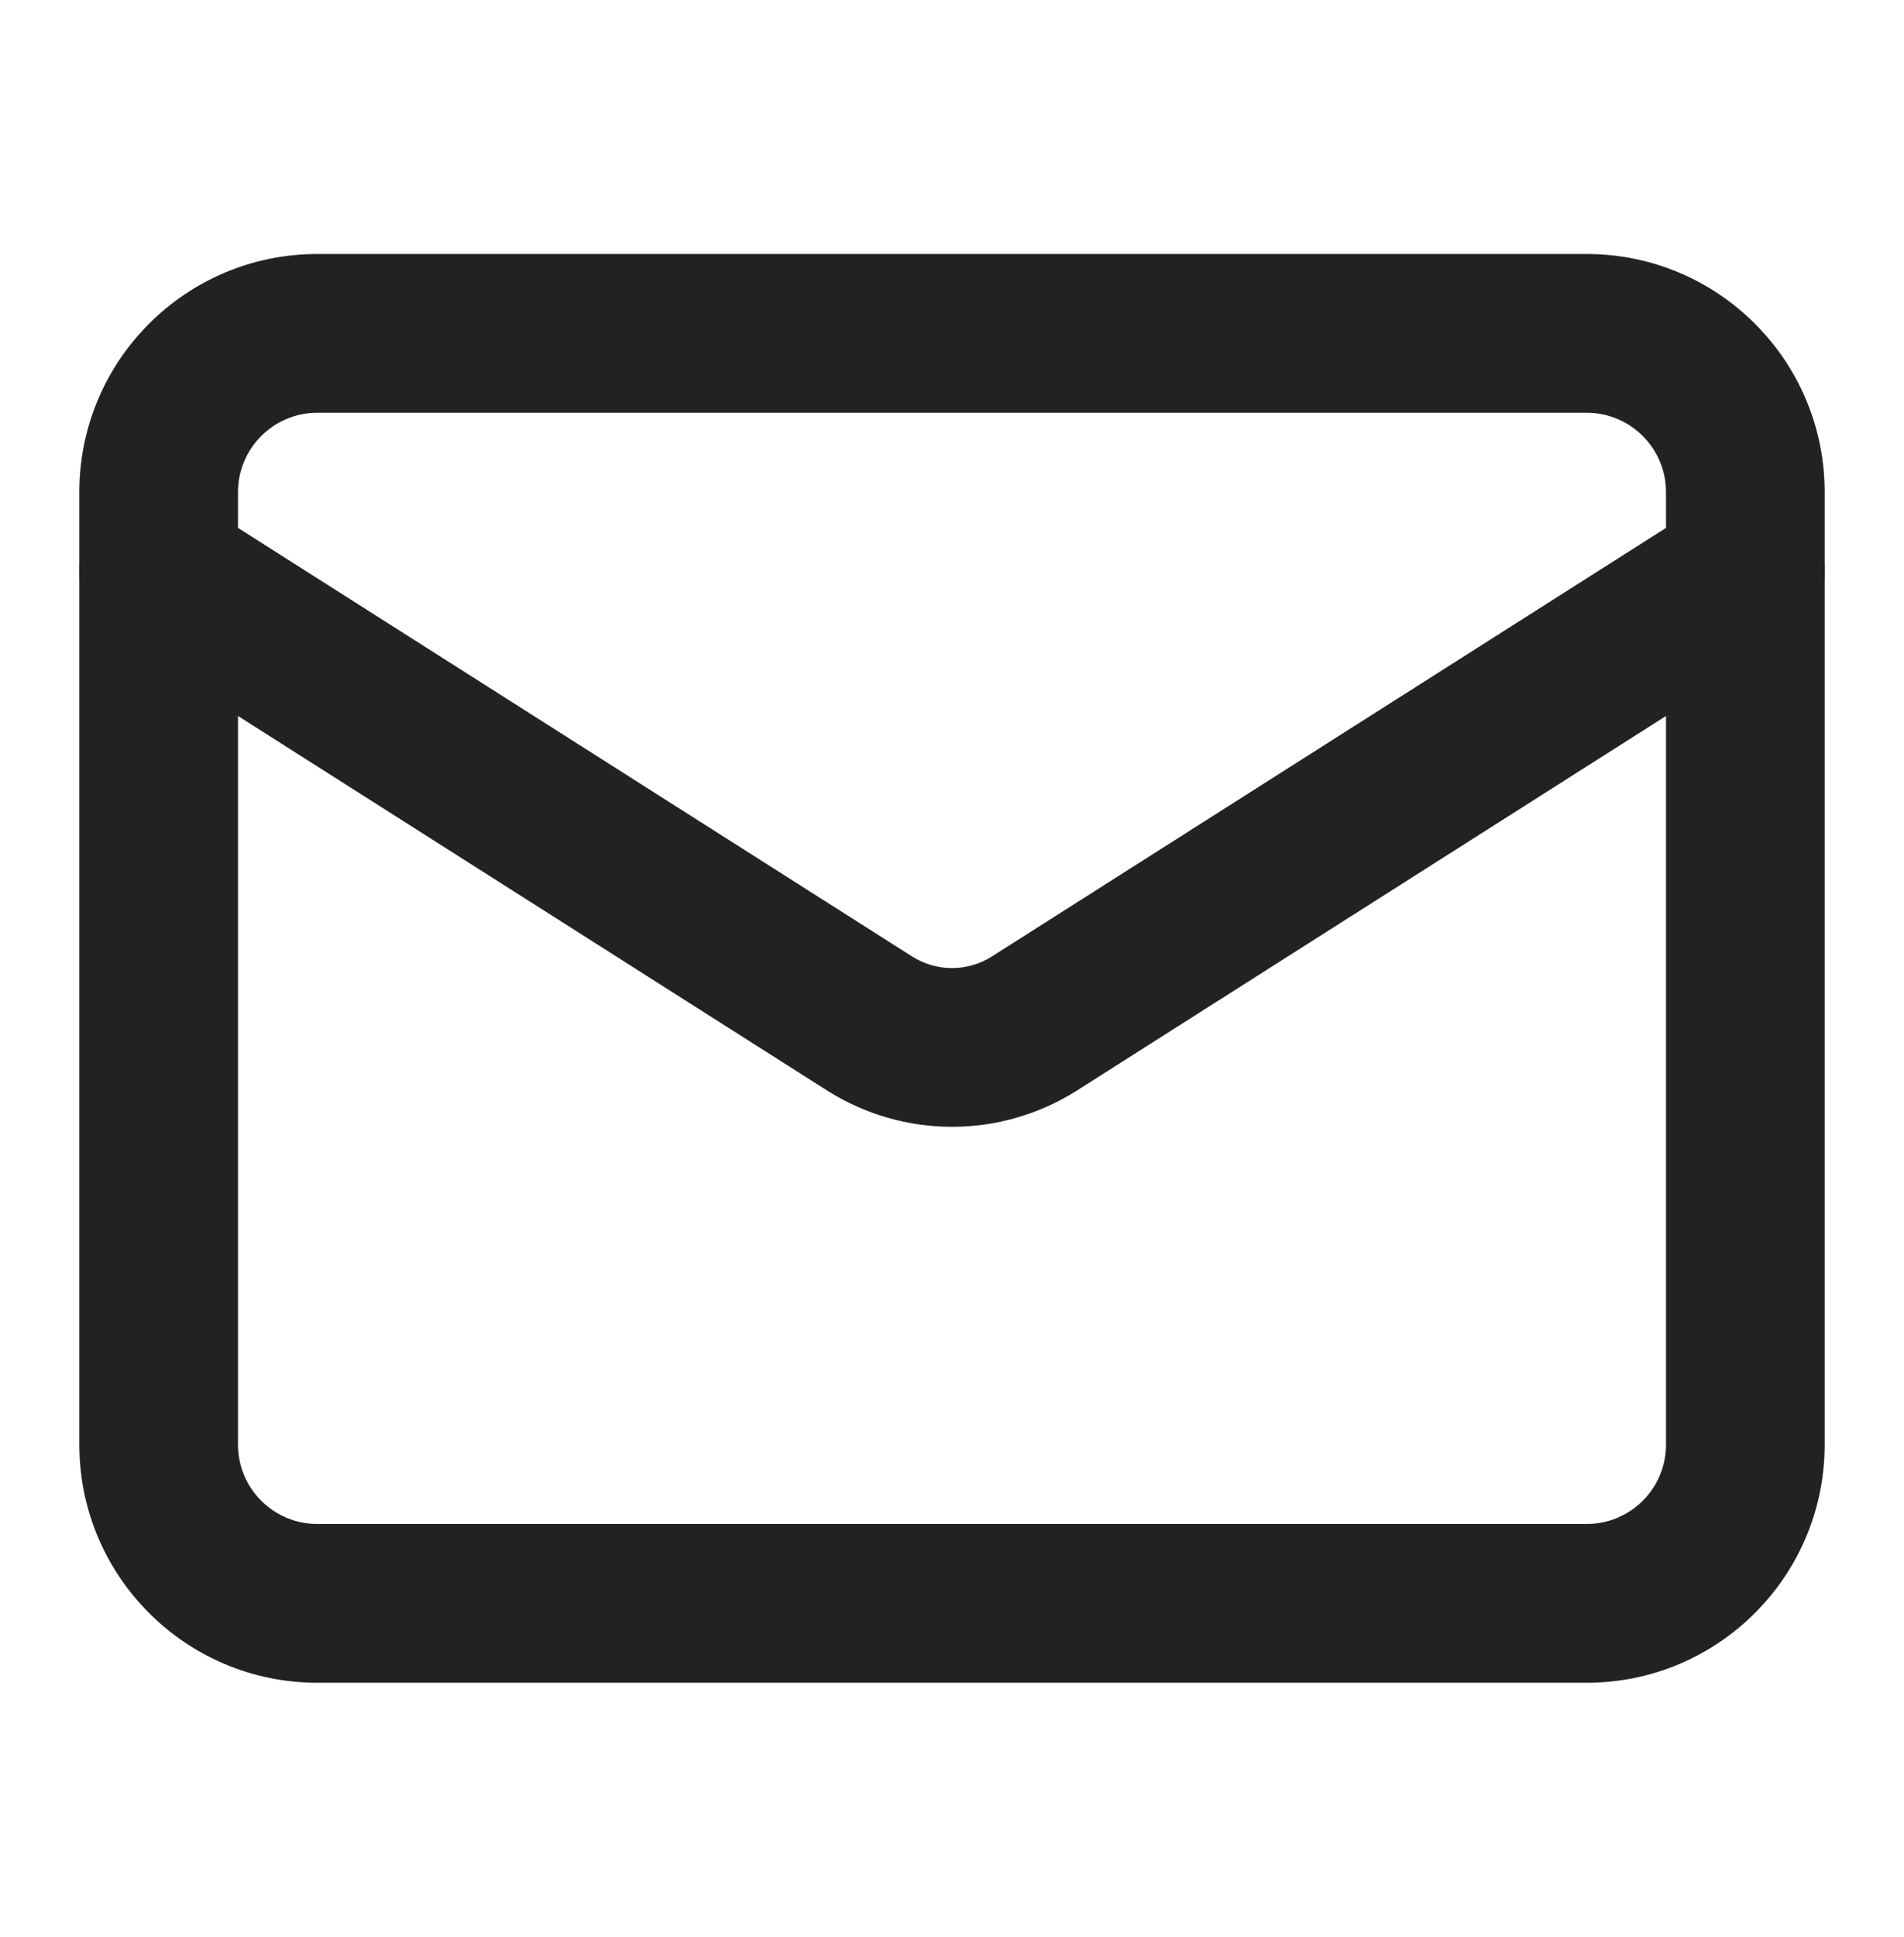
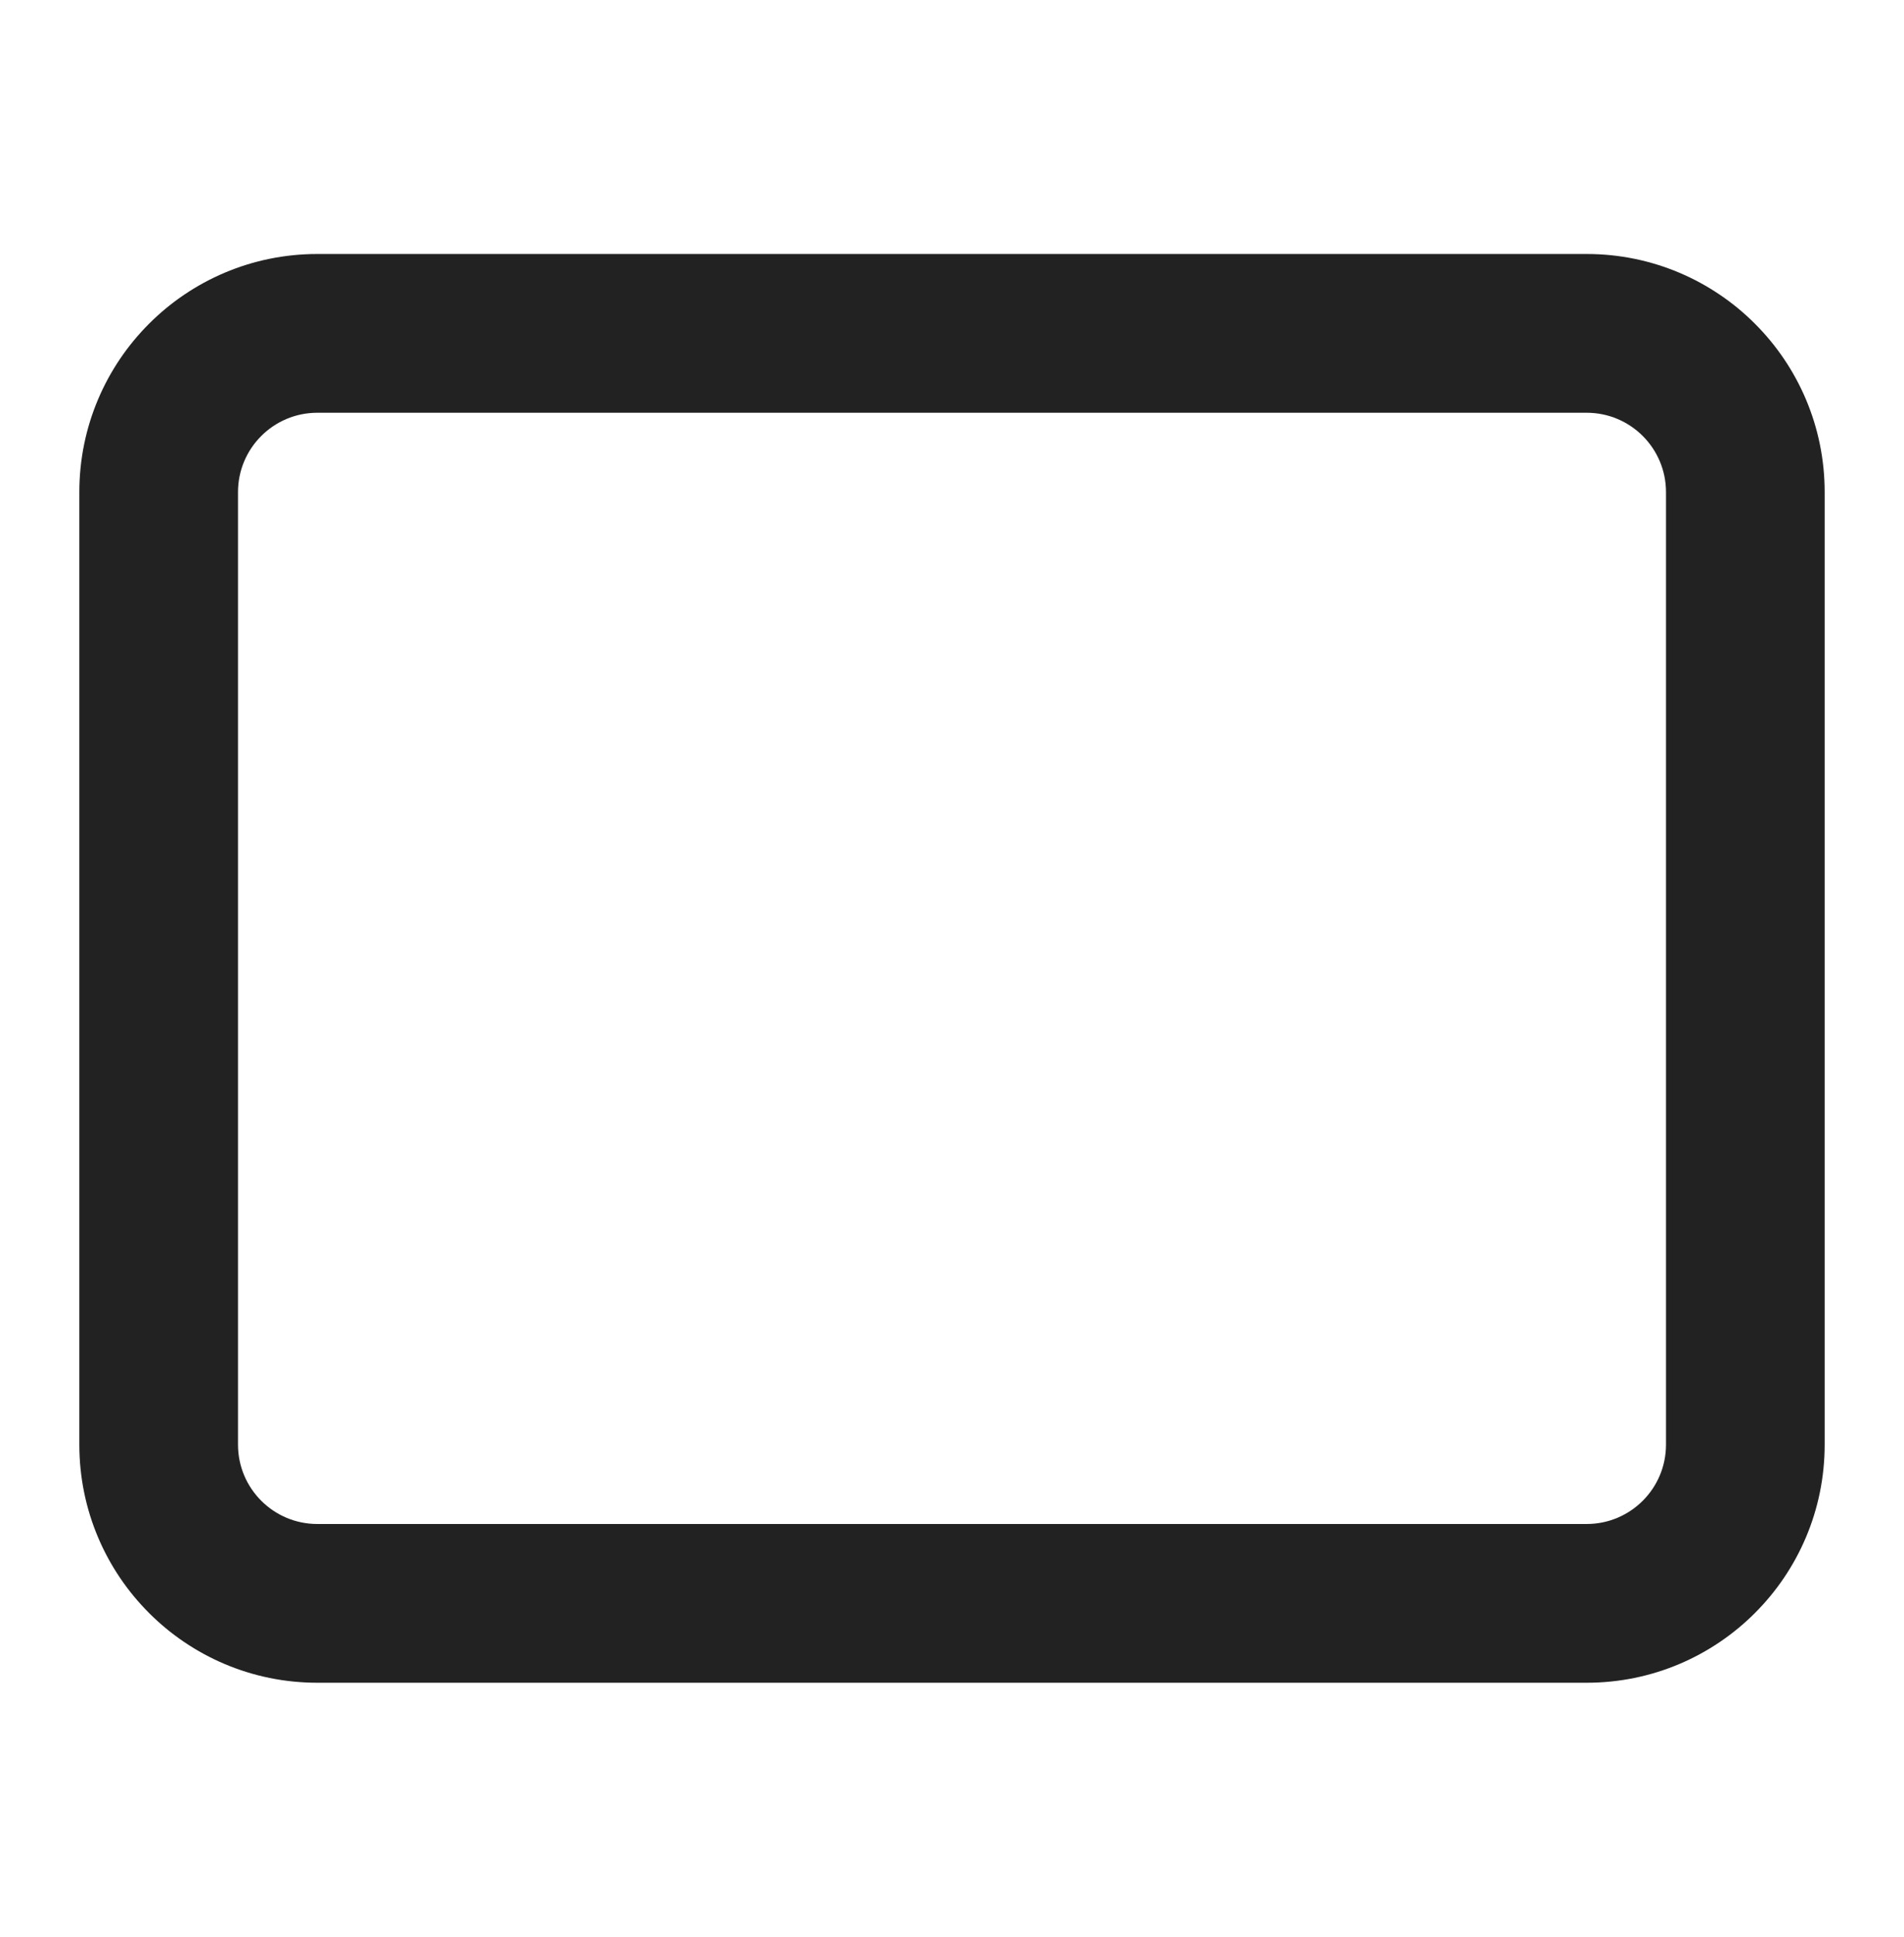
<svg xmlns="http://www.w3.org/2000/svg" width="60" height="61" viewBox="0 0 60 61" fill="none">
  <path fill-rule="evenodd" clip-rule="evenodd" d="M10 13C8.62 13 7.5 14.119 7.5 15.5V45.5C7.5 46.881 8.62 48 10 48H50C51.381 48 52.5 46.881 52.5 45.5V15.5C52.5 14.119 51.381 13 50 13H10ZM2.5 15.5C2.5 11.358 5.858 8 10 8H50C54.142 8 57.5 11.358 57.5 15.5V45.5C57.5 49.642 54.142 53 50 53H10C5.858 53 2.5 49.642 2.5 45.5V15.5Z" fill="#222222" />
-   <path fill-rule="evenodd" clip-rule="evenodd" d="M2.89 16.659C3.631 15.494 5.176 15.149 6.341 15.89L28.758 30.135C29.131 30.367 29.561 30.49 30 30.49C30.439 30.49 30.87 30.367 31.242 30.135L31.248 30.131L53.66 15.89C54.825 15.149 56.37 15.494 57.11 16.659C57.851 17.825 57.507 19.369 56.341 20.11L33.903 34.369C32.733 35.101 31.381 35.49 30 35.49C28.62 35.49 27.268 35.101 26.098 34.368L26.084 34.36L3.659 20.11C2.494 19.369 2.15 17.825 2.89 16.659Z" fill="#222222" />
</svg>